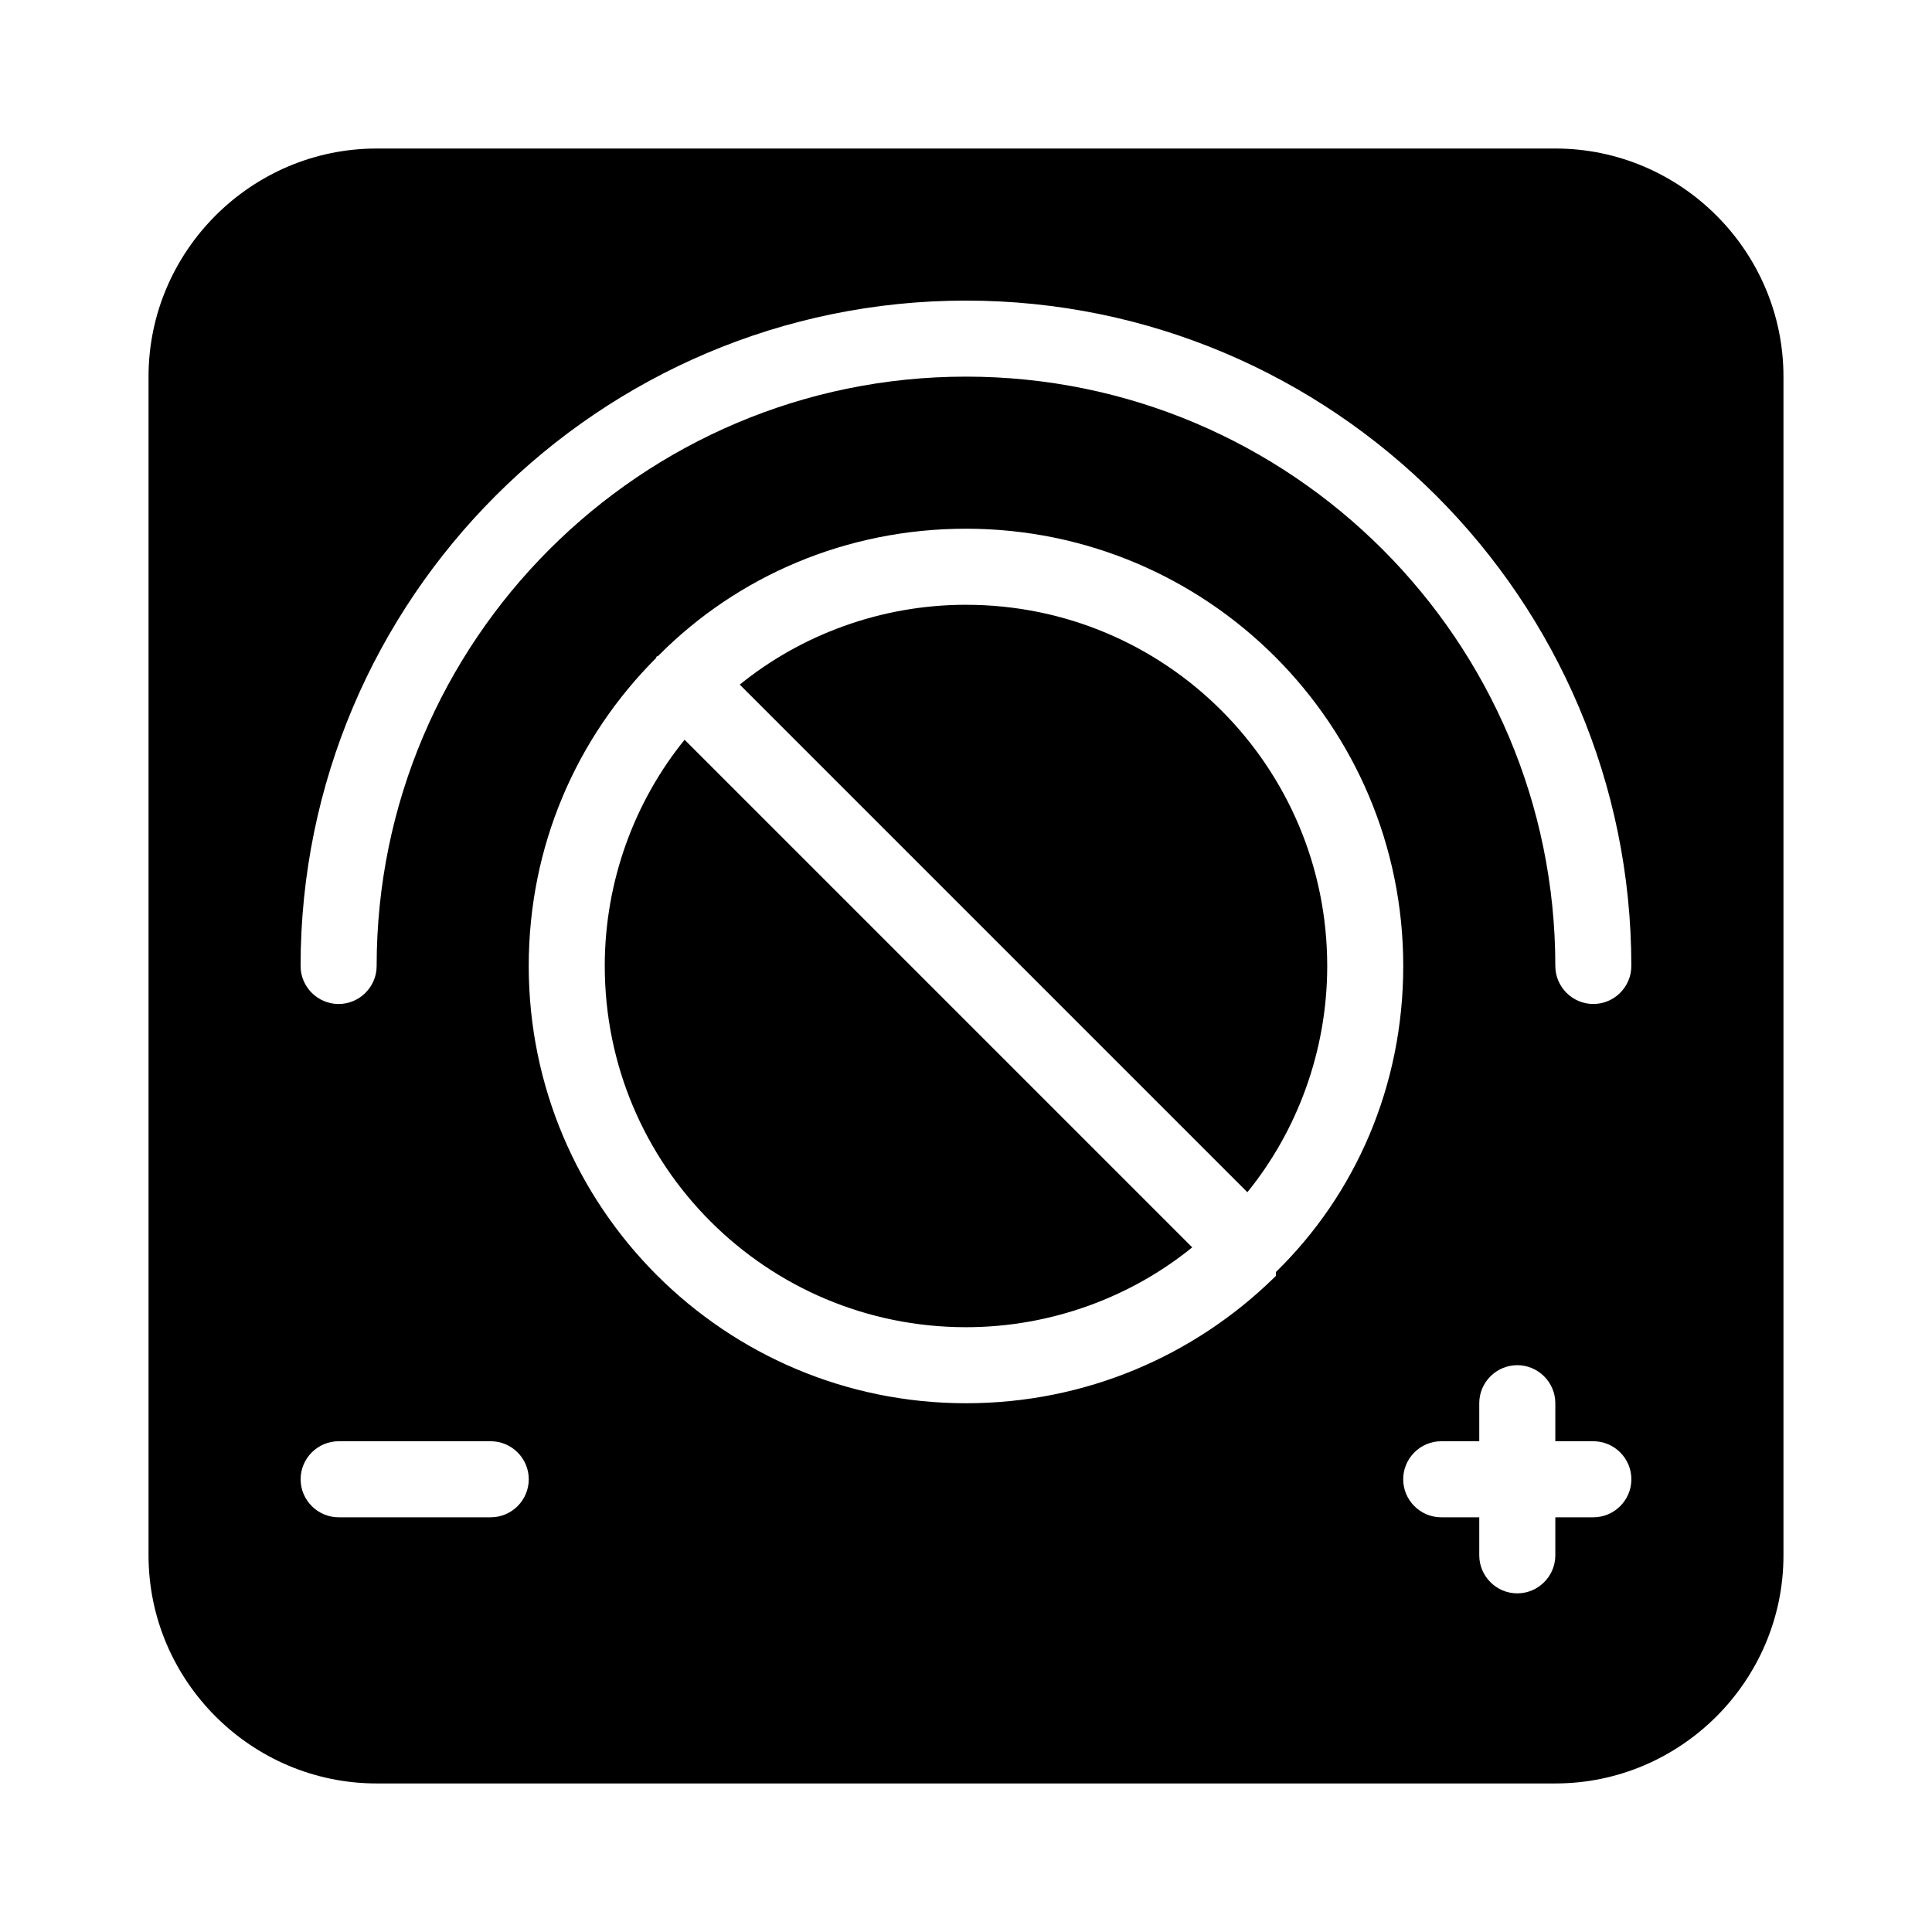
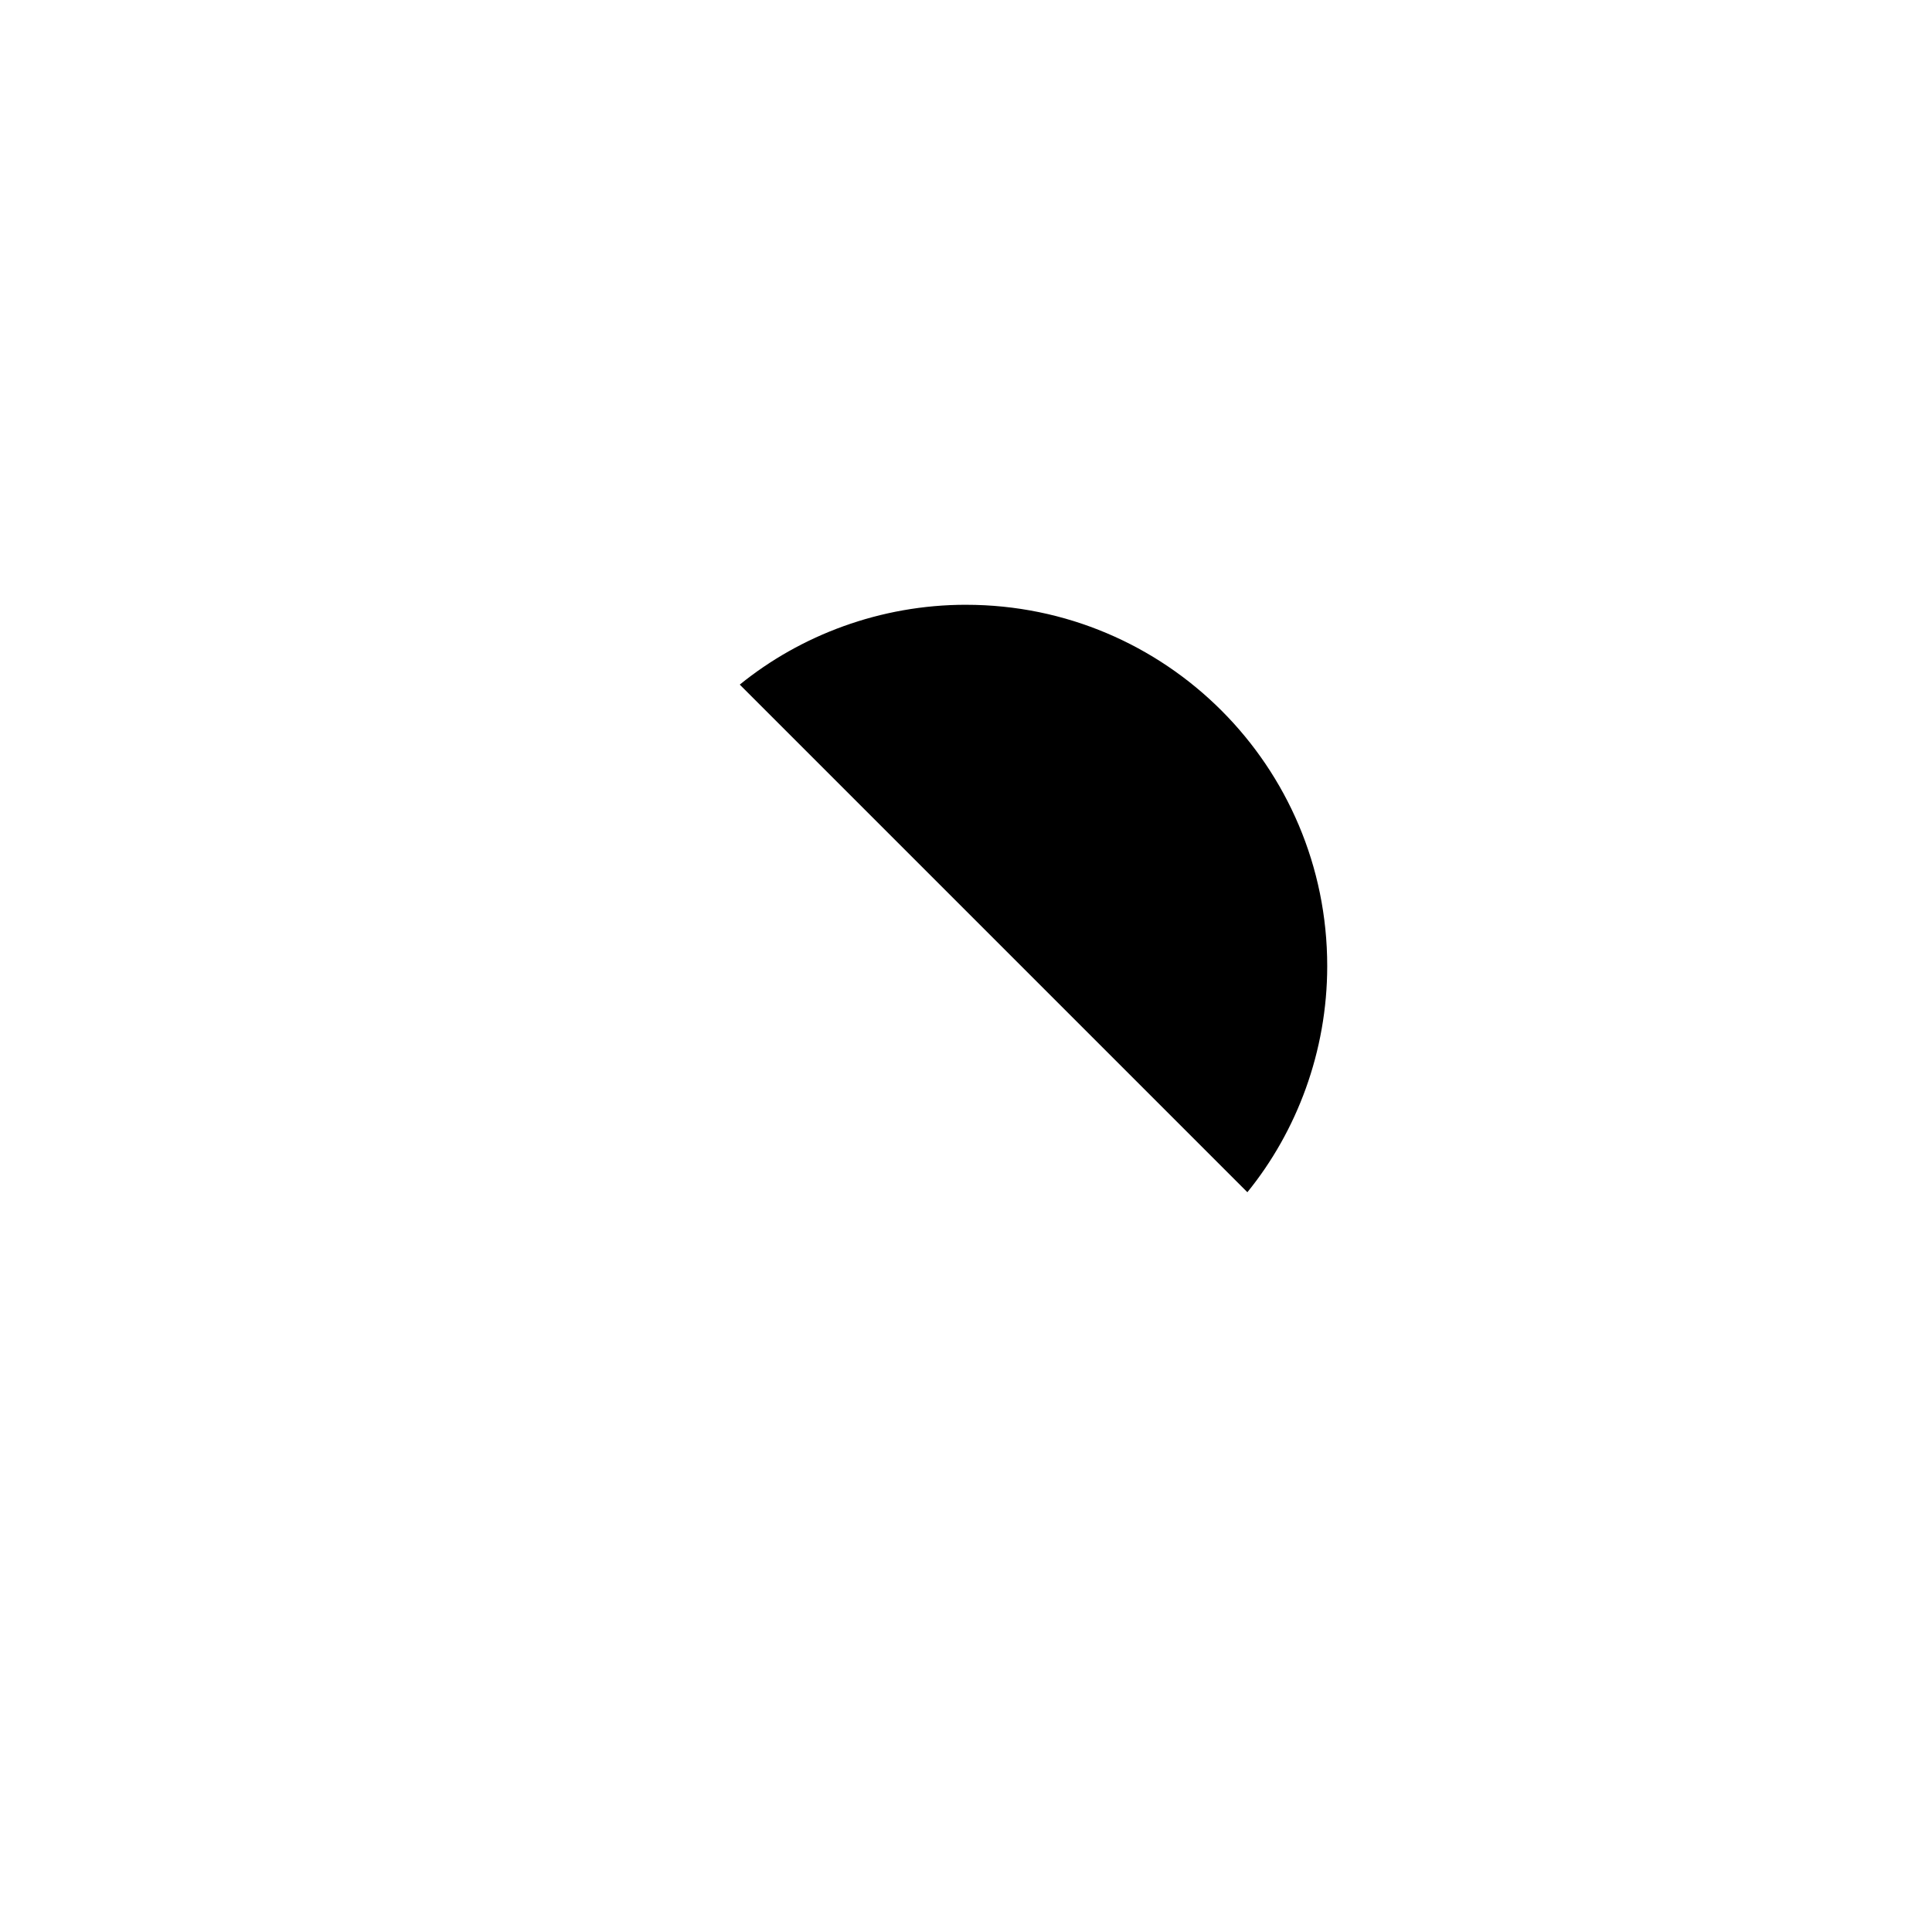
<svg xmlns="http://www.w3.org/2000/svg" fill="#000000" width="800px" height="800px" version="1.1" viewBox="144 144 512 512">
  <g>
-     <path d="m556.18 183.36h-312.36c-33.25 0-60.457 27.207-60.457 60.457v312.36c0 33.25 27.207 60.457 60.457 60.457h312.36c33.25 0 60.457-27.207 60.457-60.457v-312.36c0-33.25-27.207-60.457-60.457-60.457zm-282.13 362.74h-40.305c-5.543 0-10.078-4.535-10.078-10.078 0-5.543 4.535-10.078 10.078-10.078h40.305c5.543 0 10.078 4.535 10.078 10.078-0.004 5.547-4.535 10.078-10.078 10.078zm208.07-63.98-0.504 0.504c-21.16 20.656-49.879 33.25-81.617 33.25-63.984 0-115.88-51.891-115.88-115.88 0-31.738 12.594-60.457 33.754-81.617 0 0 0-0.504 0.504-0.504l0.504-0.504c20.656-20.656 49.371-33.254 81.113-33.254 63.984 0 115.88 51.891 115.88 115.88 0 31.738-12.594 60.457-33.754 81.113v1.012zm84.133 63.98h-10.078v10.078c0 5.543-4.535 10.078-10.078 10.078-5.543 0-10.078-4.535-10.078-10.078v-10.078h-10.078c-5.543 0-10.078-4.535-10.078-10.078 0-5.543 4.535-10.078 10.078-10.078h10.078v-10.078c0-5.543 4.535-10.078 10.078-10.078 5.543 0 10.078 4.535 10.078 10.078v10.078h10.078c5.543 0 10.078 4.535 10.078 10.078 0 5.547-4.535 10.078-10.078 10.078zm0-136.03c-5.543 0-10.078-4.535-10.078-10.078 0-86.152-70.031-156.18-156.18-156.18-86.148 0-156.18 70.031-156.18 156.18 0 5.543-4.535 10.078-10.078 10.078s-10.078-4.535-10.078-10.078c0-97.234 79.098-176.33 176.33-176.33 97.234 0 176.33 79.098 176.33 176.33 0.008 5.539-4.527 10.074-10.07 10.074z" />
    <path d="m400 304.27c-22.672 0-43.832 8.062-59.953 21.16l134.52 134.52c13.098-16.121 21.16-37.277 21.16-59.949 0-52.902-42.824-95.727-95.723-95.727z" />
-     <path d="m304.27 400c0 52.898 42.824 95.723 95.723 95.723 22.672 0 43.832-8.062 59.953-21.16l-134.52-134.52c-13.098 16.121-21.16 37.281-21.16 59.953z" />
  </g>
</svg>